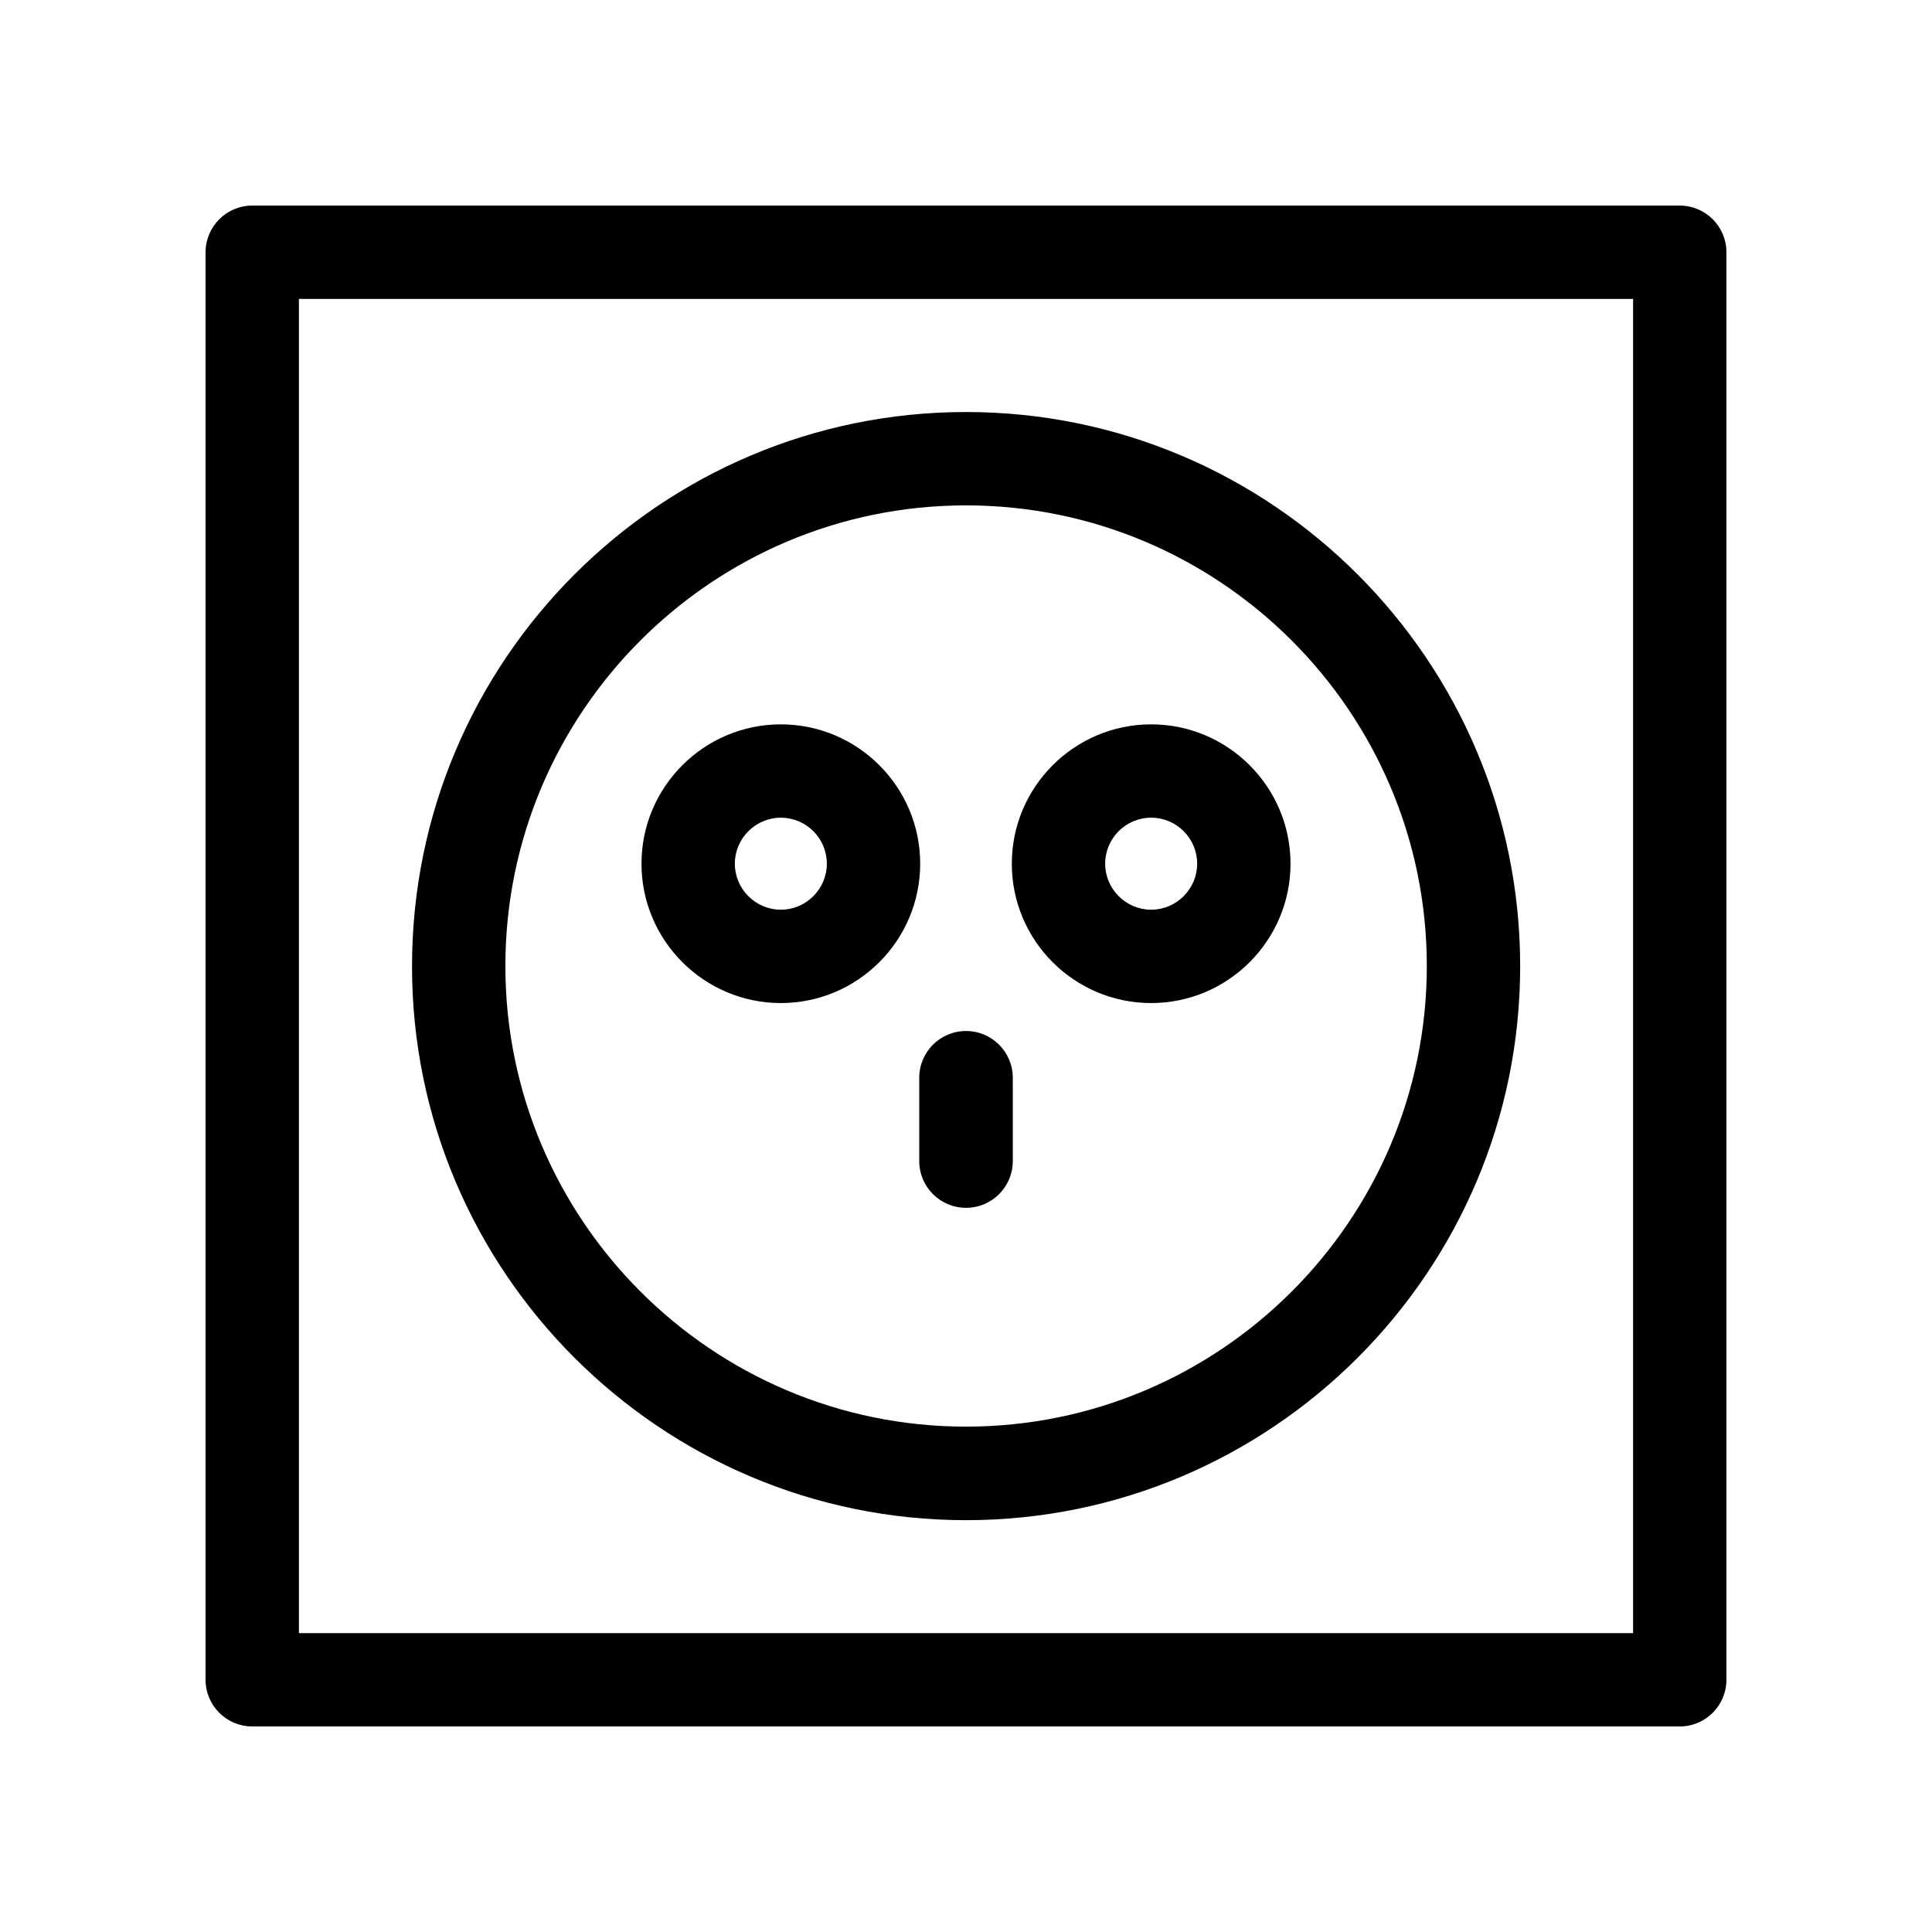
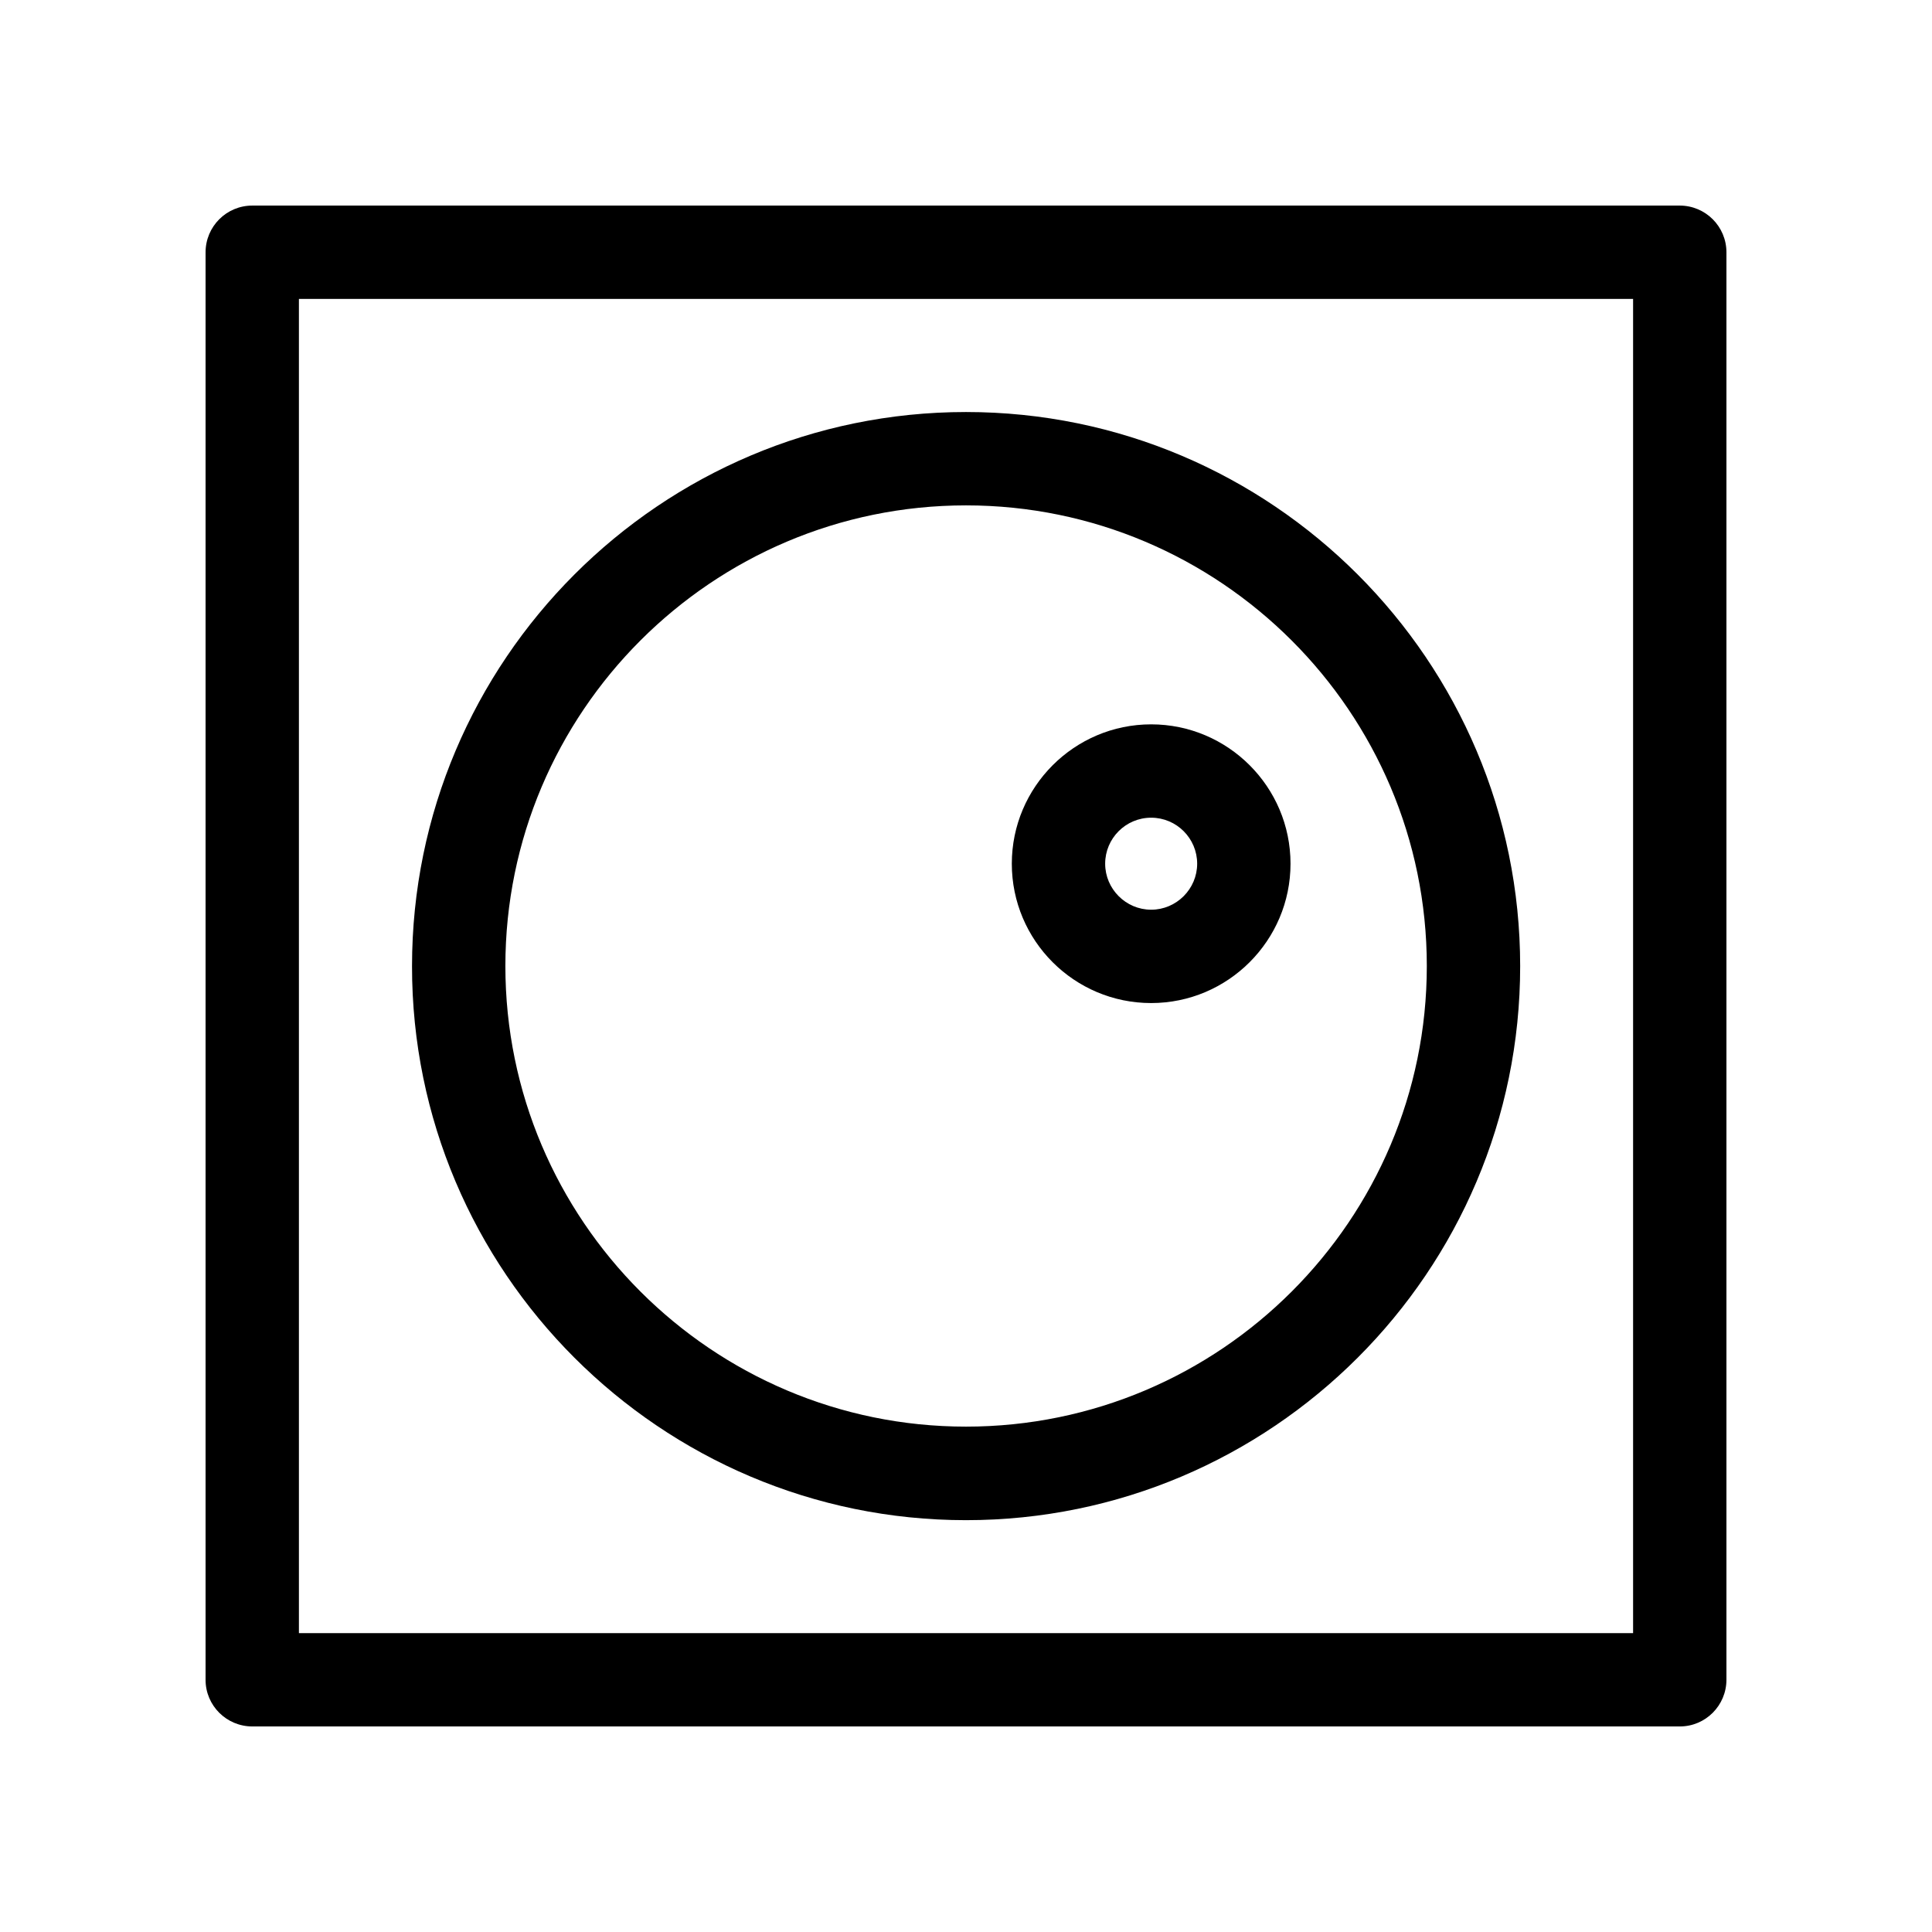
<svg xmlns="http://www.w3.org/2000/svg" fill="#000000" width="800px" height="800px" version="1.1" viewBox="144 144 512 512">
  <g>
    <path d="m589.13 198.48h-378.26c-6.852 0-12.391 5.539-12.391 12.391v378.31c0 6.801 5.539 12.344 12.391 12.344h378.31c6.801 0 12.344-5.543 12.344-12.395v-378.26c0-6.852-5.543-12.391-12.395-12.391zm-12.344 378.31h-353.57v-353.57h353.57z" />
-     <path d="m350.93 409.82c20.355 0 36.93-16.574 36.93-36.93s-16.574-36.93-36.93-36.93-36.93 16.574-36.93 36.93c0.004 20.352 16.578 36.93 36.93 36.93zm0-49.121c6.75 0 12.191 5.492 12.191 12.191s-5.492 12.191-12.191 12.191-12.191-5.492-12.191-12.191c0-6.703 5.492-12.191 12.191-12.191z" />
    <path d="m449.07 409.82c20.355 0 36.93-16.574 36.93-36.93s-16.574-36.93-36.93-36.93c-20.355 0-36.93 16.574-36.93 36.93 0 20.352 16.523 36.93 36.93 36.93zm0-49.121c6.75 0 12.191 5.492 12.191 12.191s-5.492 12.191-12.191 12.191c-6.699 0-12.191-5.492-12.191-12.191 0-6.703 5.441-12.191 12.191-12.191z" />
-     <path d="m387.61 451.69c0 6.852 5.543 12.395 12.395 12.395s12.395-5.543 12.395-12.395v-22.066c0-6.852-5.543-12.395-12.395-12.395s-12.395 5.543-12.395 12.395z" />
    <path d="m400 546.86c80.961 0 146.86-65.848 146.86-146.81 0-80.961-65.848-146.86-146.86-146.86-80.961 0-146.81 65.848-146.81 146.86-0.055 80.91 65.844 146.81 146.81 146.81zm0-268.93c67.309 0 122.12 54.766 122.12 122.07s-54.766 122.07-122.12 122.07c-67.309 0-122.07-54.766-122.07-122.07s54.766-122.07 122.07-122.07z" />
  </g>
</svg>